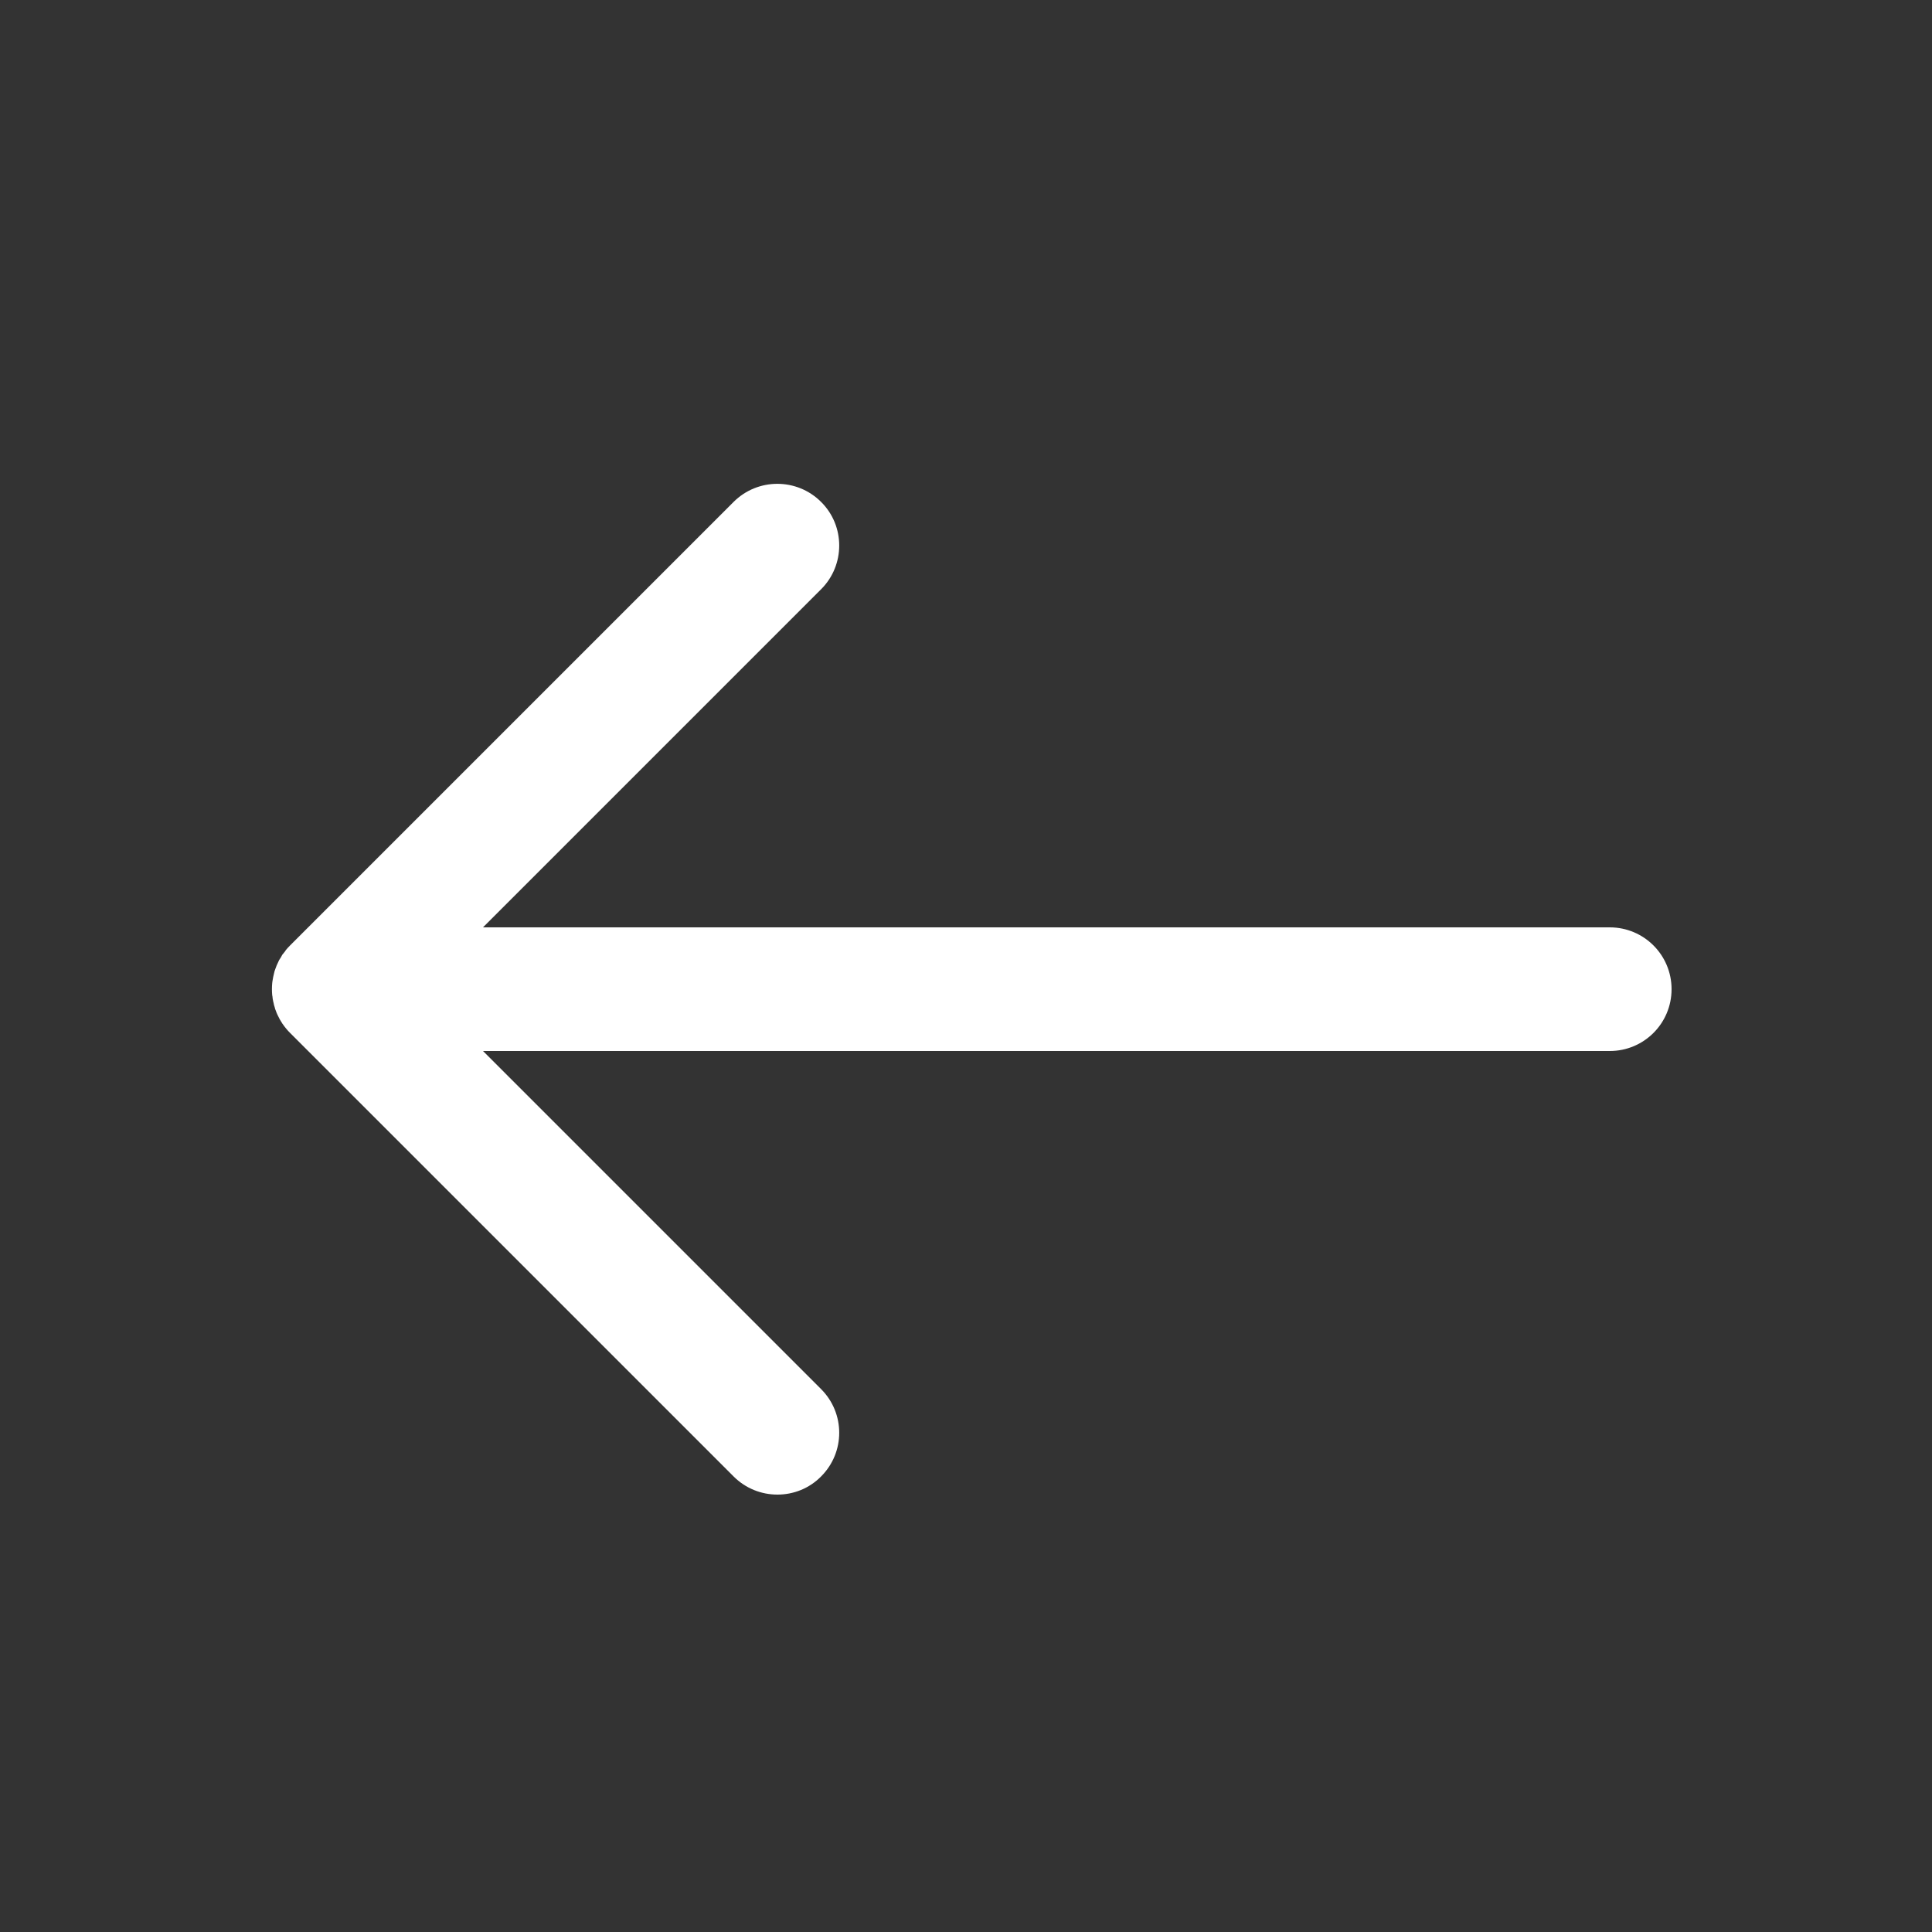
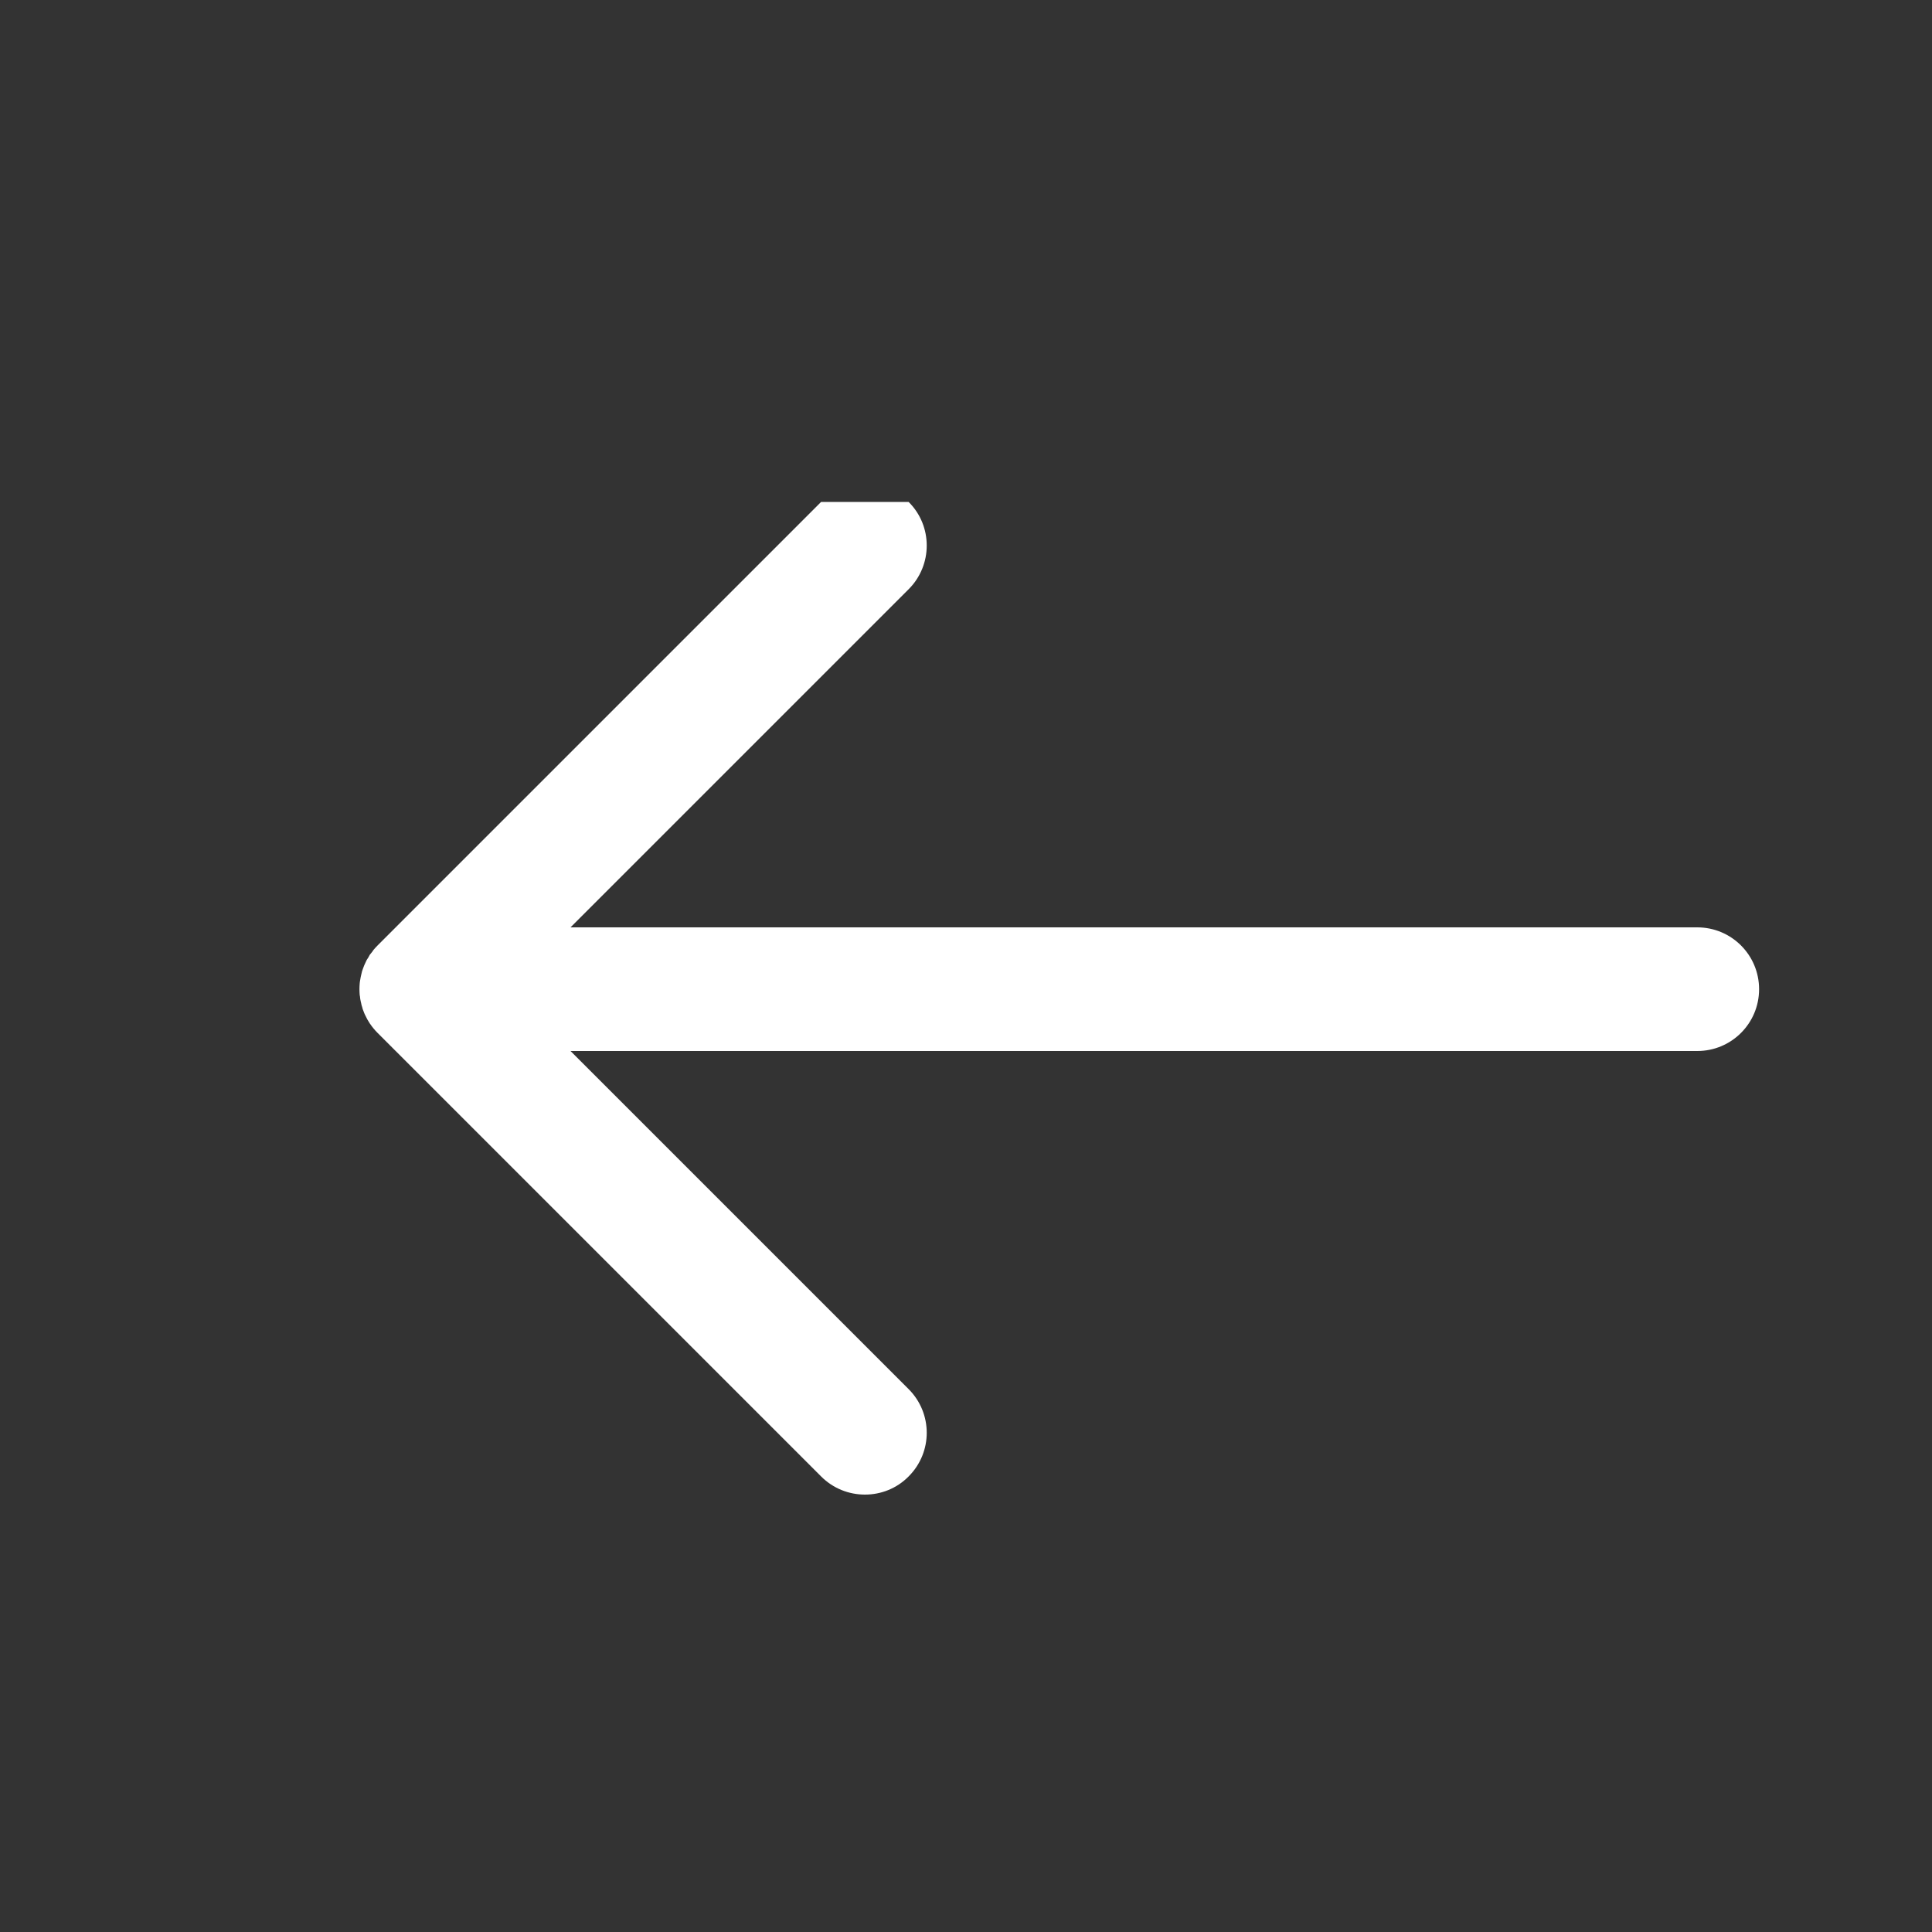
<svg xmlns="http://www.w3.org/2000/svg" version="1.2" viewBox="0 0 1000 1000" width="1000" height="1000">
  <rect x="0" y="0" width="1000" height="1000" fill="#333333" stroke="none" />
  <title>UI Basic outline</title>
  <style>
		.s0 { fill: #ffffff } 
	</style>
  <g id="Layer 2">
-     <path id="&lt;Path&gt;" class="s0" d="m425 259.8c-12.5-12.5-32.8-12.5-45.3 0l-229.5 229.5q-1.2 1.2-2.2 2.4-0.3 0.4-0.6 0.9-0.7 0.8-1.3 1.6-0.4 0.7-0.7 1.3-0.5 0.7-0.9 1.4-0.3 0.7-0.7 1.5-0.3 0.6-0.6 1.3-0.3 0.8-0.6 1.6-0.2 0.7-0.5 1.4-0.2 0.8-0.4 1.7-0.2 0.6-0.3 1.3-0.2 1.1-0.4 2.3 0 0.4-0.1 0.8-0.3 3.2 0 6.4 0.1 0.2 0.1 0.4 0.1 1.4 0.4 2.7 0.1 0.4 0.2 0.8 0.2 1.2 0.6 2.3 0.1 0.4 0.2 0.8 0.4 1.1 0.8 2.1 0.2 0.4 0.3 0.7 0.5 1.1 1.1 2.2 0.1 0.2 0.2 0.4 0.7 1.2 1.4 2.3 0.1 0.1 0.1 0.1 1.7 2.5 3.8 4.6l229.6 229.6c6.3 6.3 14.5 9.4 22.7 9.4 8.2 0 16.4-3.1 22.6-9.4 12.5-12.5 12.5-32.7 0-45.2l-175-175h583.2c17.7 0 32-14.3 32-32 0-17.7-14.3-32-32-32h-583.2l175-175c12.5-12.5 12.5-32.8 0-45.2z" />
+     <path id="&lt;Path&gt;" class="s0" d="m425 259.8l-229.5 229.5q-1.2 1.2-2.2 2.4-0.3 0.4-0.6 0.9-0.7 0.8-1.3 1.6-0.4 0.7-0.7 1.3-0.5 0.7-0.9 1.4-0.3 0.7-0.7 1.5-0.3 0.6-0.6 1.3-0.3 0.8-0.6 1.6-0.2 0.7-0.5 1.4-0.2 0.8-0.4 1.7-0.2 0.6-0.3 1.3-0.2 1.1-0.4 2.3 0 0.4-0.1 0.8-0.3 3.2 0 6.4 0.1 0.2 0.1 0.4 0.1 1.4 0.4 2.7 0.1 0.4 0.2 0.8 0.2 1.2 0.6 2.3 0.1 0.4 0.2 0.8 0.4 1.1 0.8 2.1 0.2 0.4 0.3 0.7 0.5 1.1 1.1 2.2 0.1 0.2 0.2 0.4 0.7 1.2 1.4 2.3 0.1 0.1 0.1 0.1 1.7 2.5 3.8 4.6l229.6 229.6c6.3 6.3 14.5 9.4 22.7 9.4 8.2 0 16.4-3.1 22.6-9.4 12.5-12.5 12.5-32.7 0-45.2l-175-175h583.2c17.7 0 32-14.3 32-32 0-17.7-14.3-32-32-32h-583.2l175-175c12.5-12.5 12.5-32.8 0-45.2z" />
  </g>
</svg>